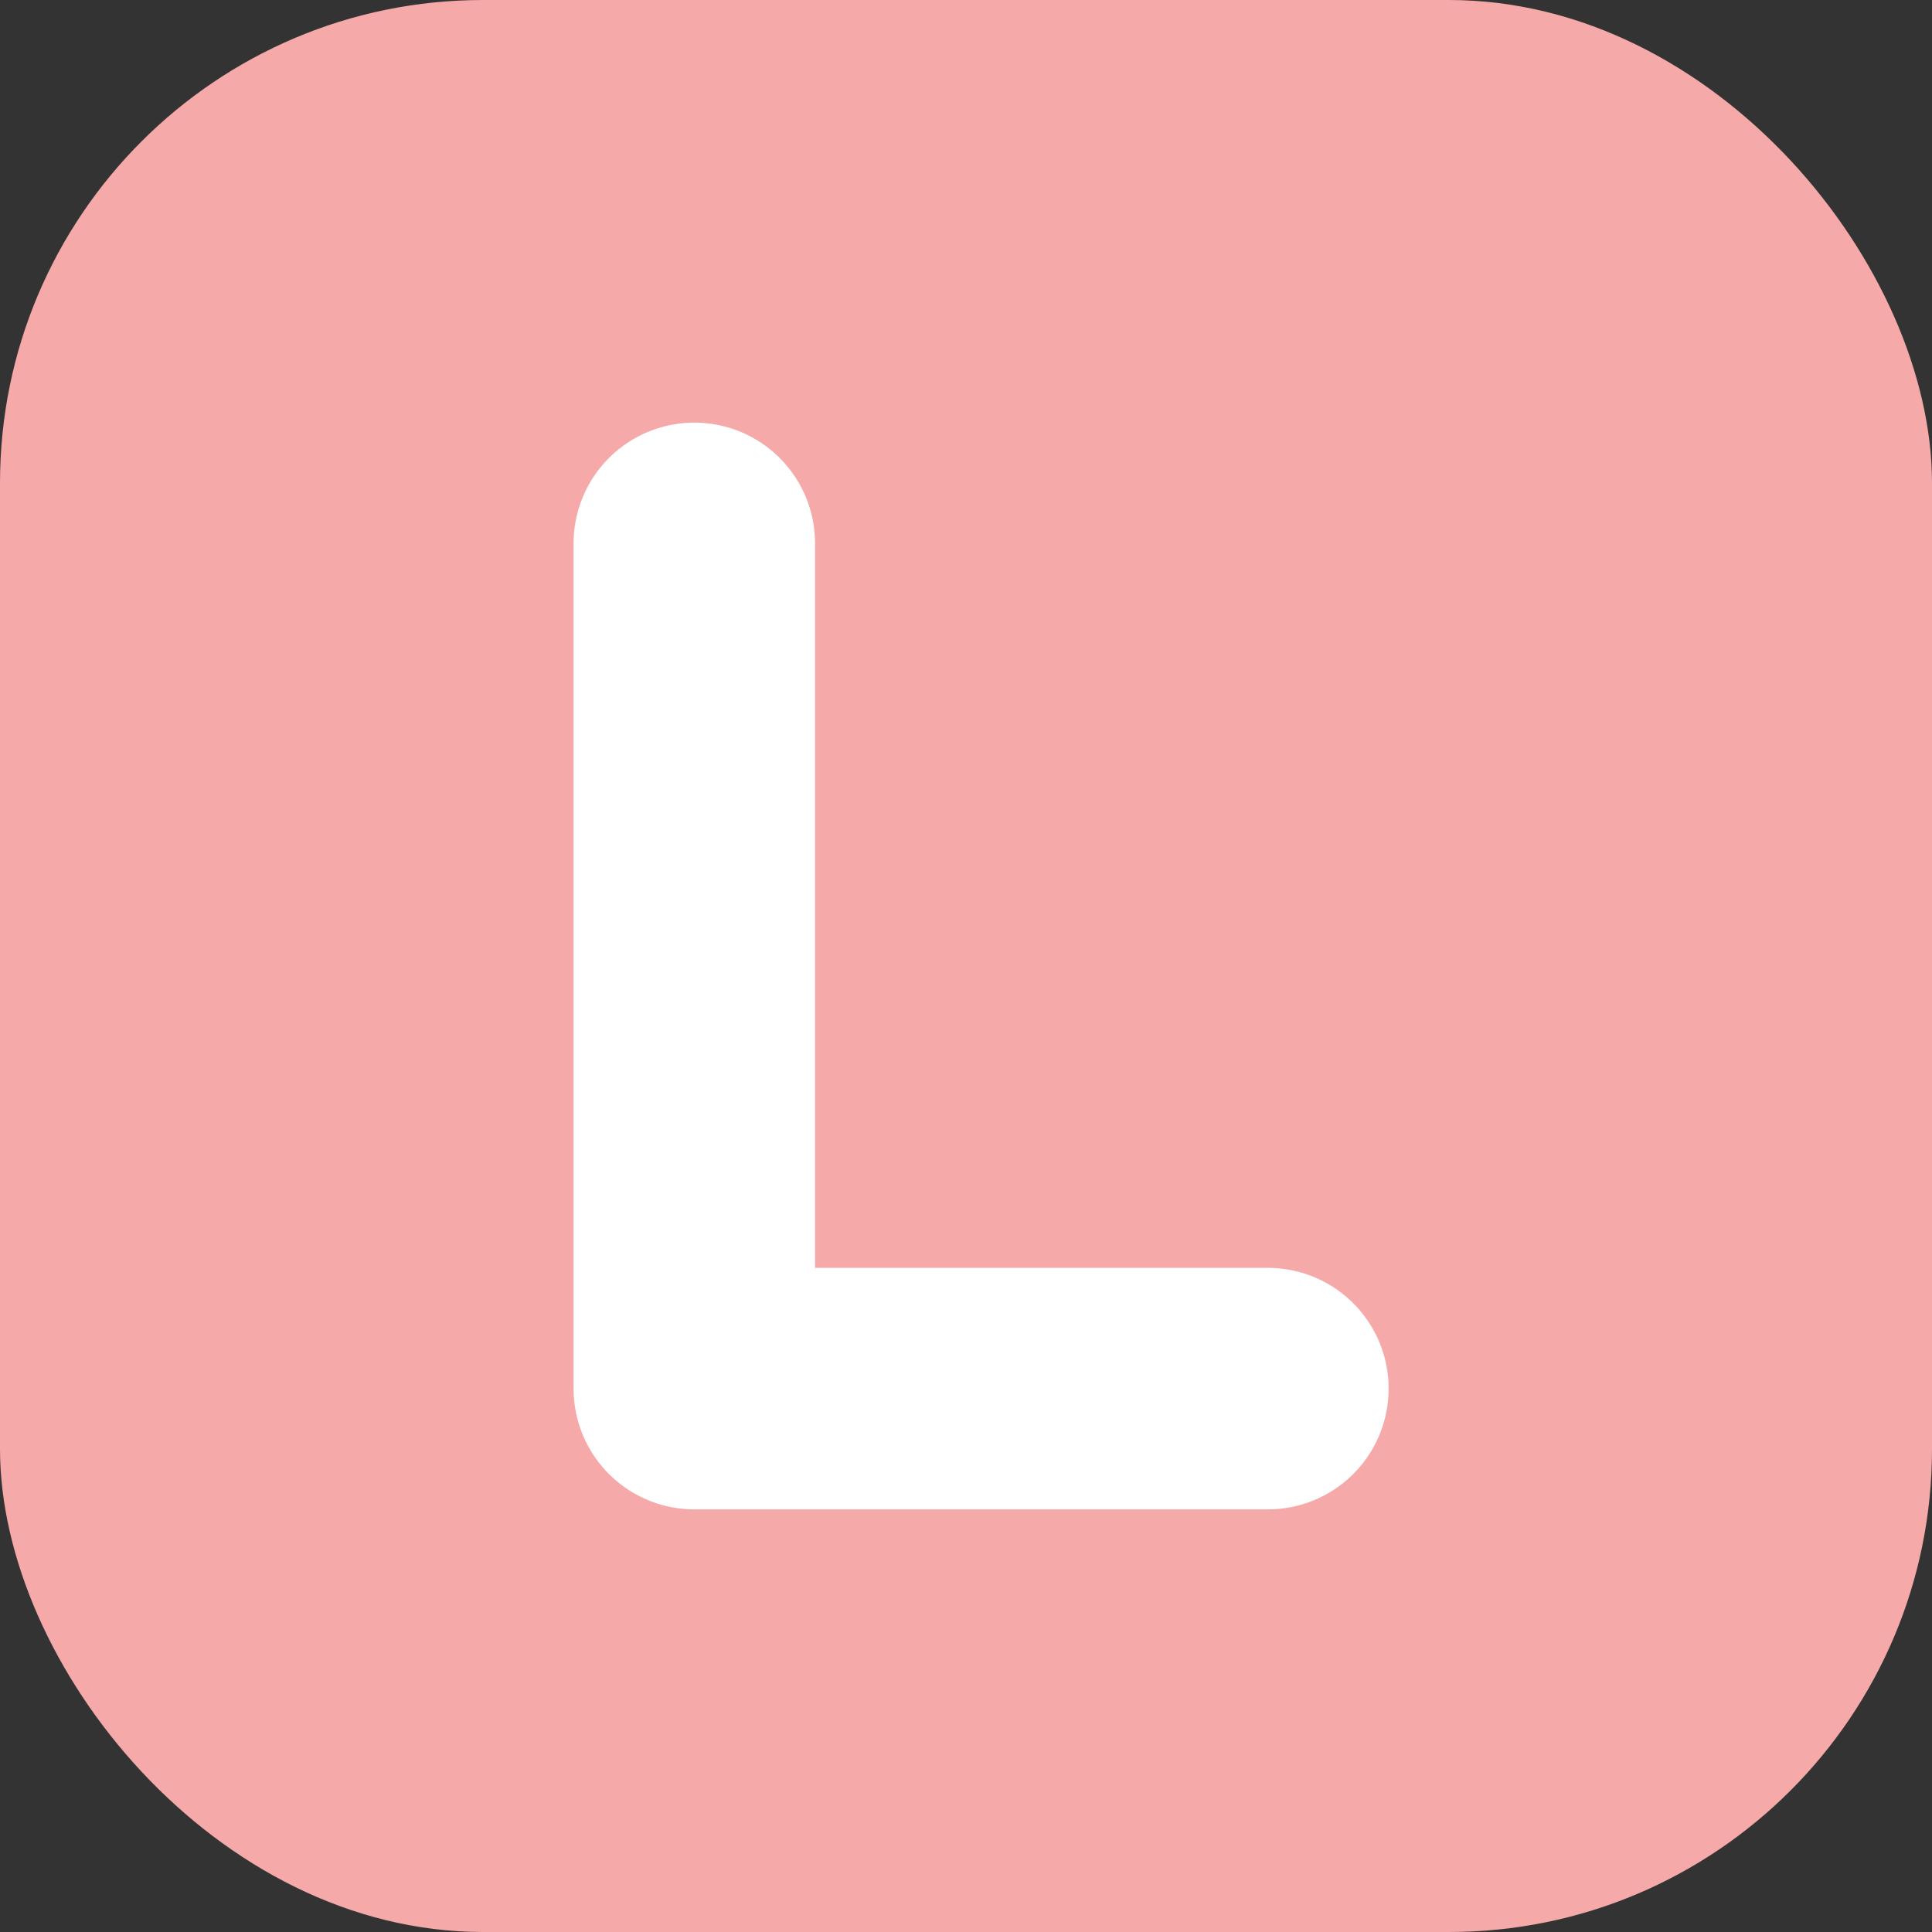
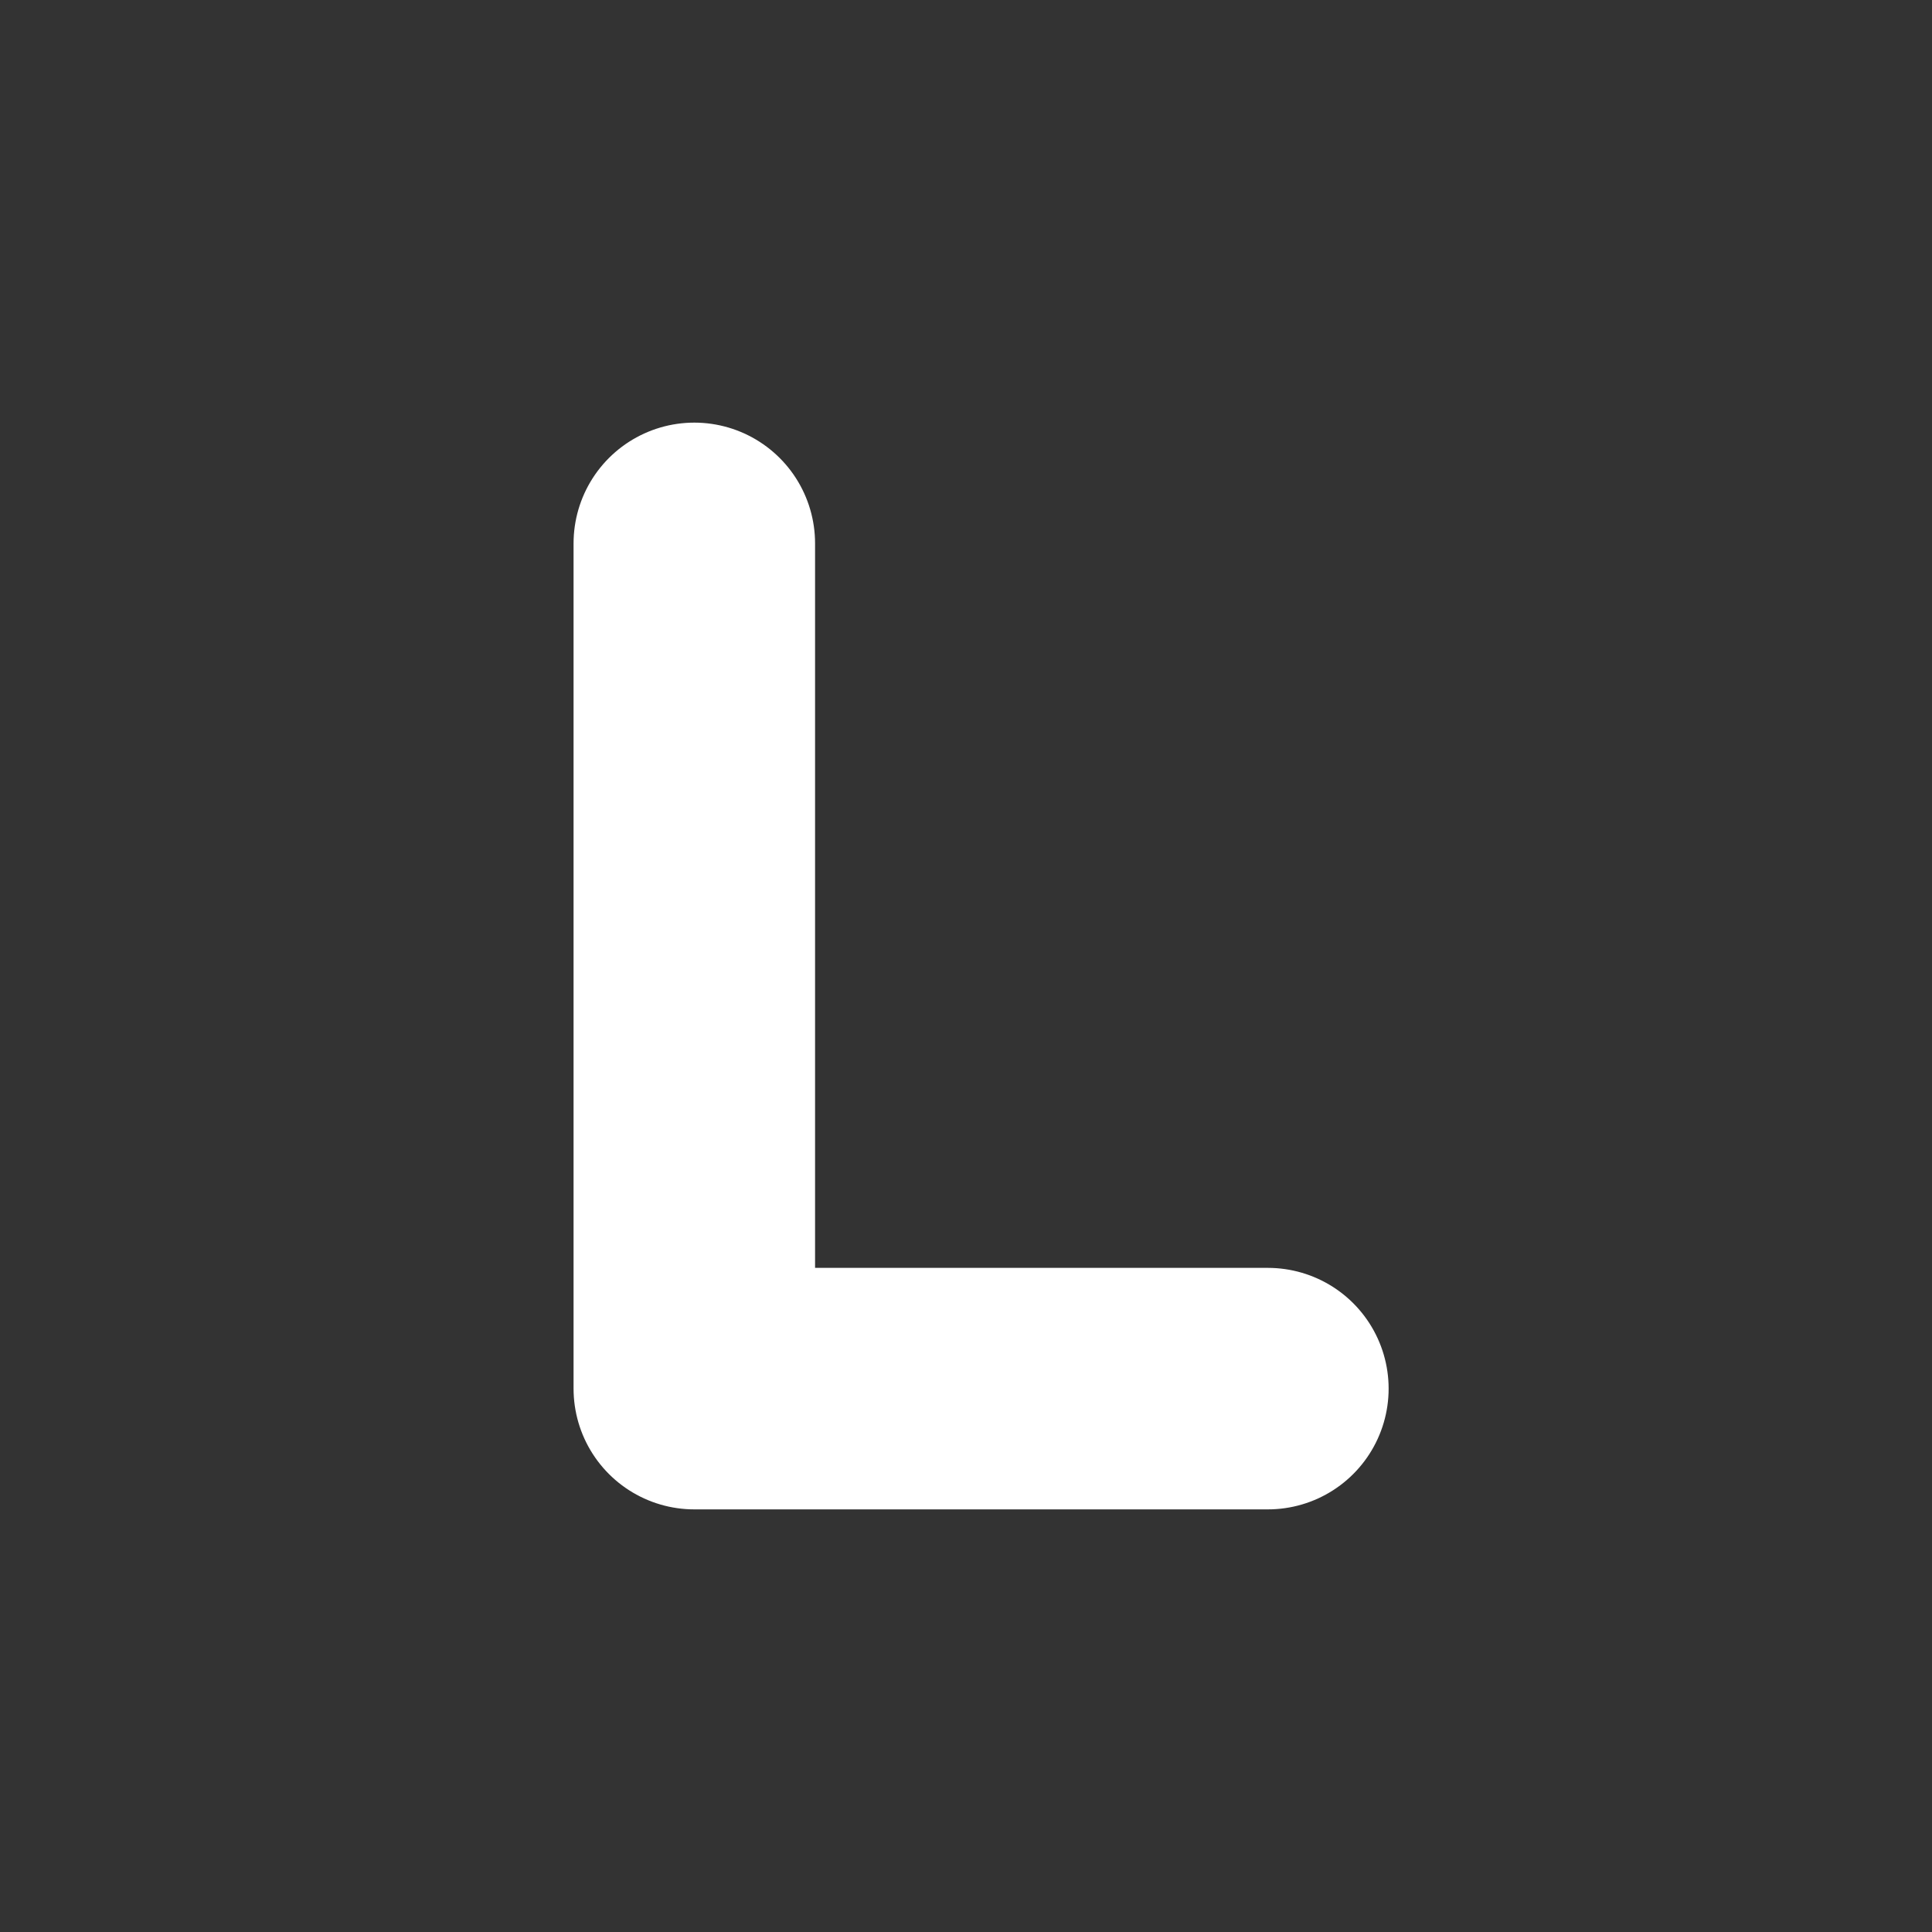
<svg xmlns="http://www.w3.org/2000/svg" width="64" height="64" viewBox="0 0 64 64" fill="none">
  <rect x="0" y="0" width="64" height="64" fill="#333333" stroke="none" />
-   <rect width="64" height="64" rx="16" fill="#F5A9A9" />
  <path d="M23 18V46H42" stroke="white" stroke-width="8" stroke-linecap="round" stroke-linejoin="round" />
</svg>